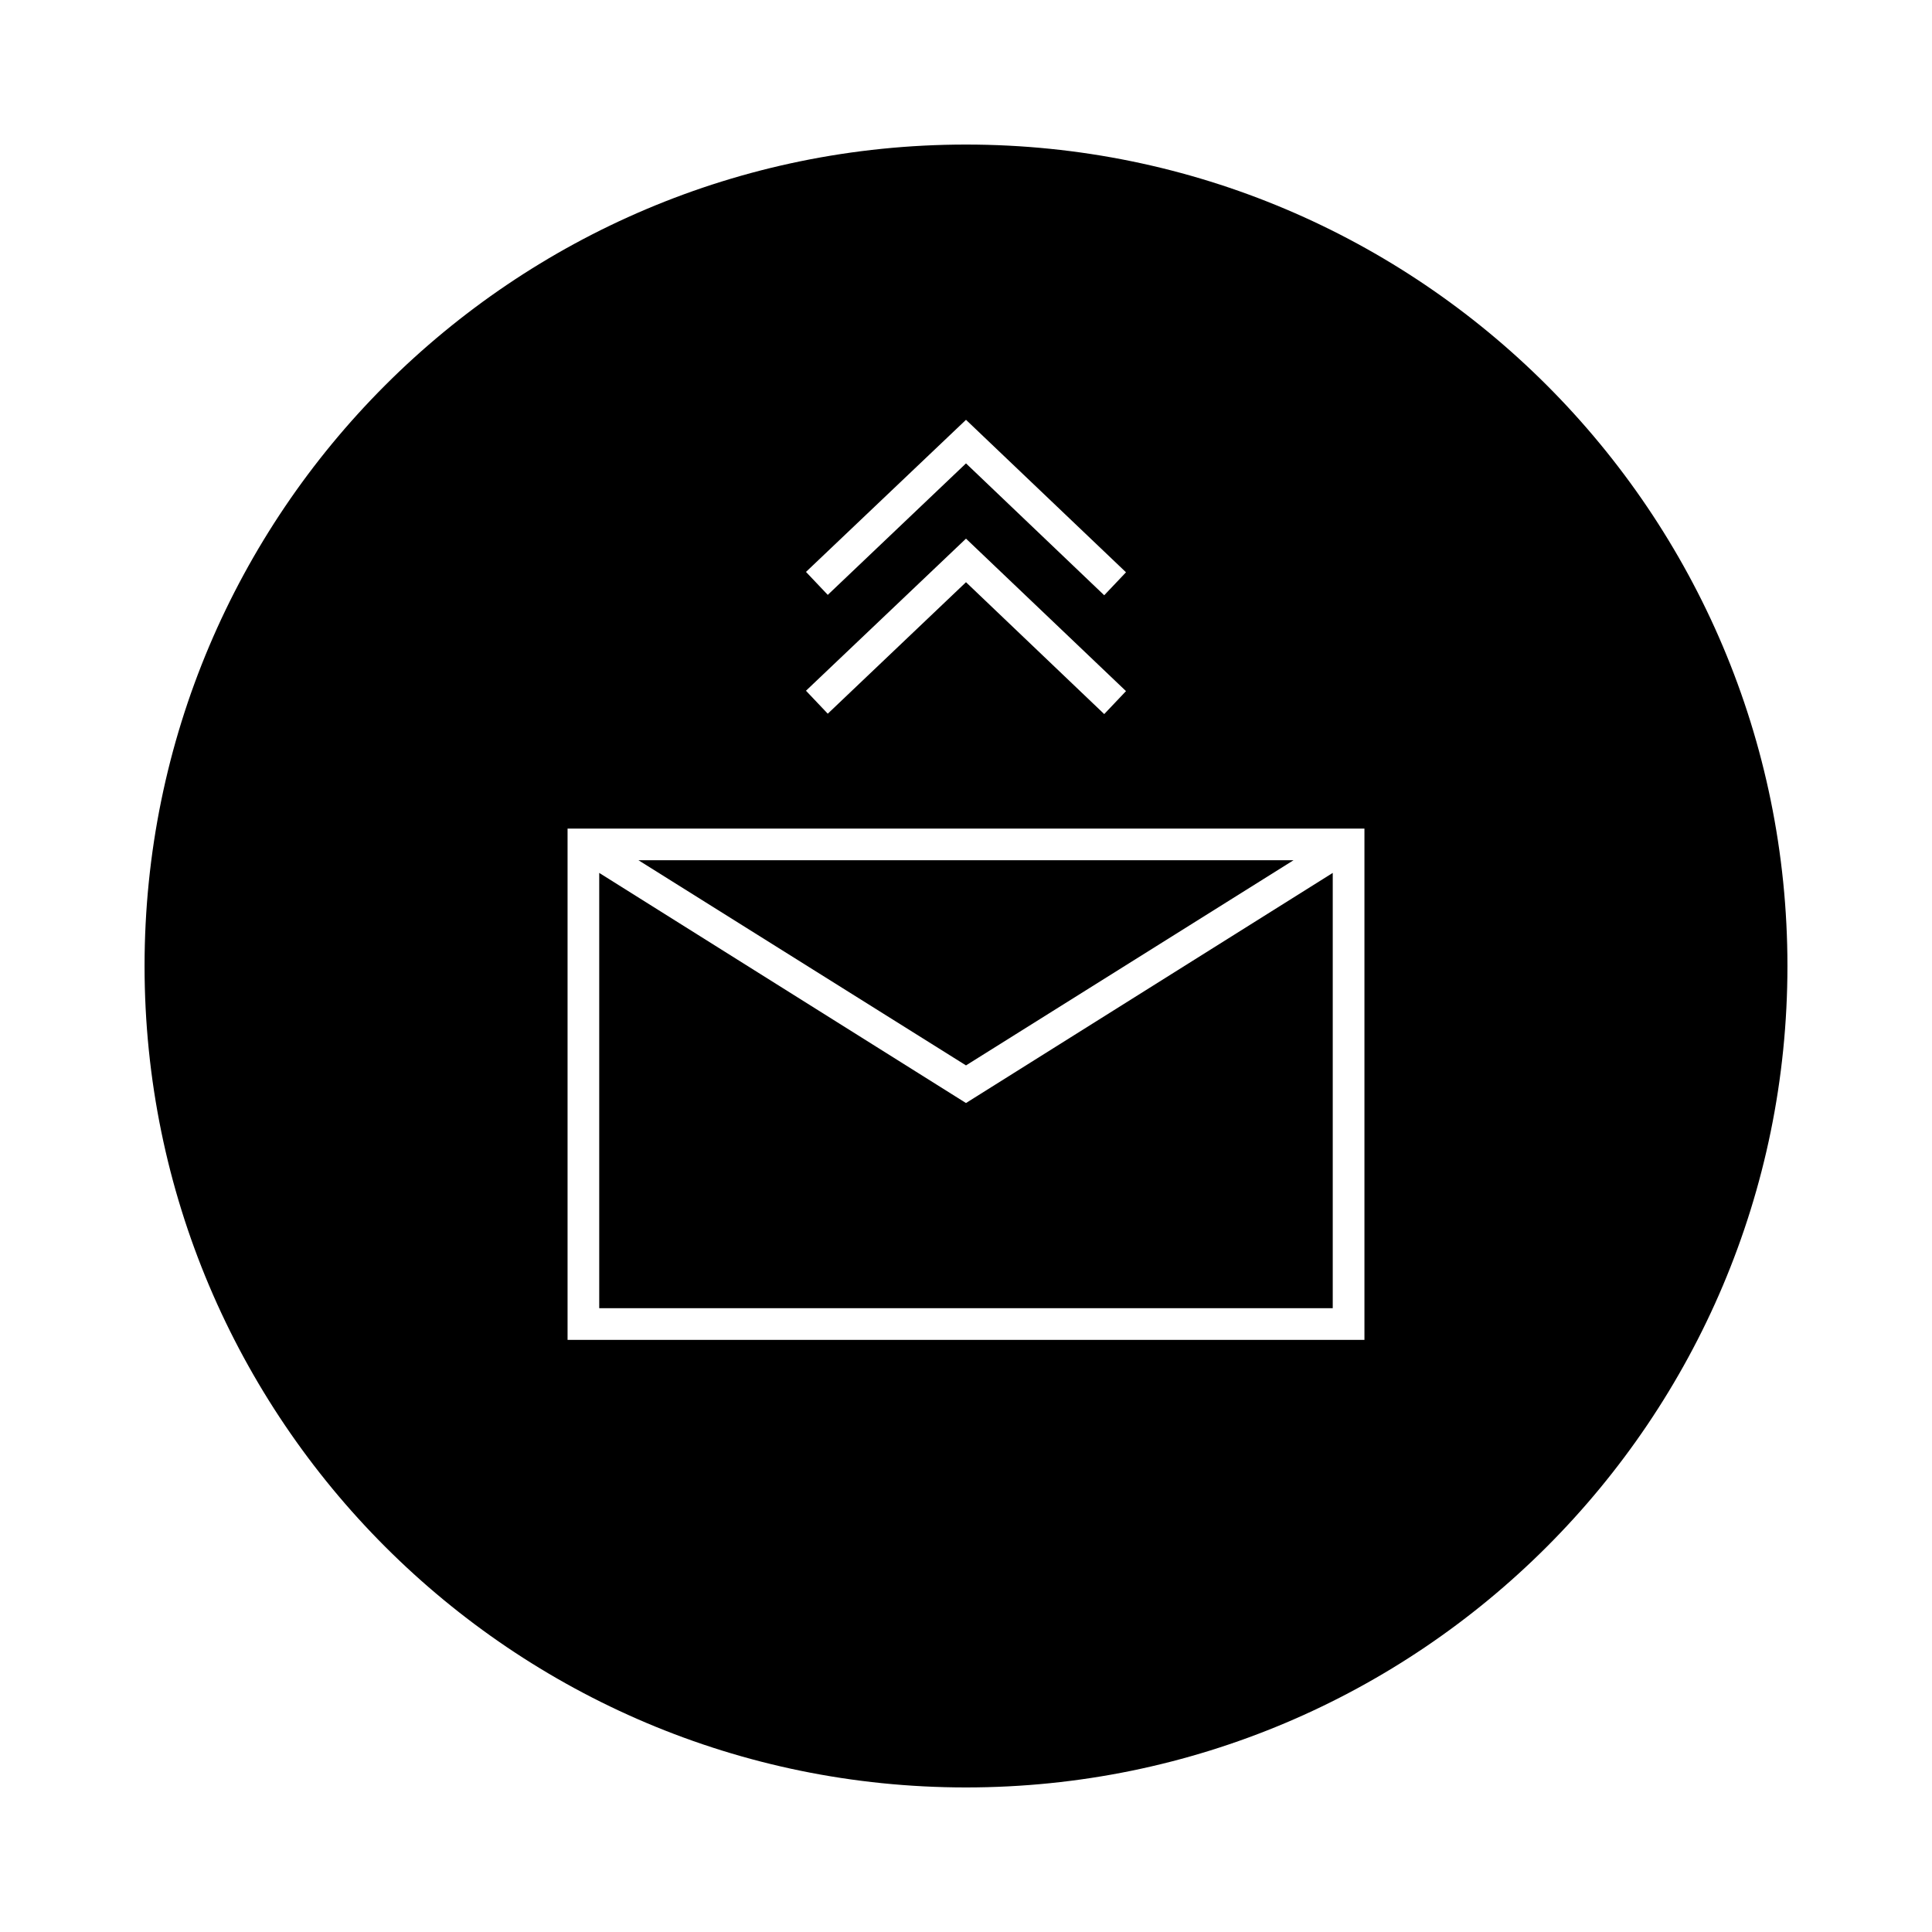
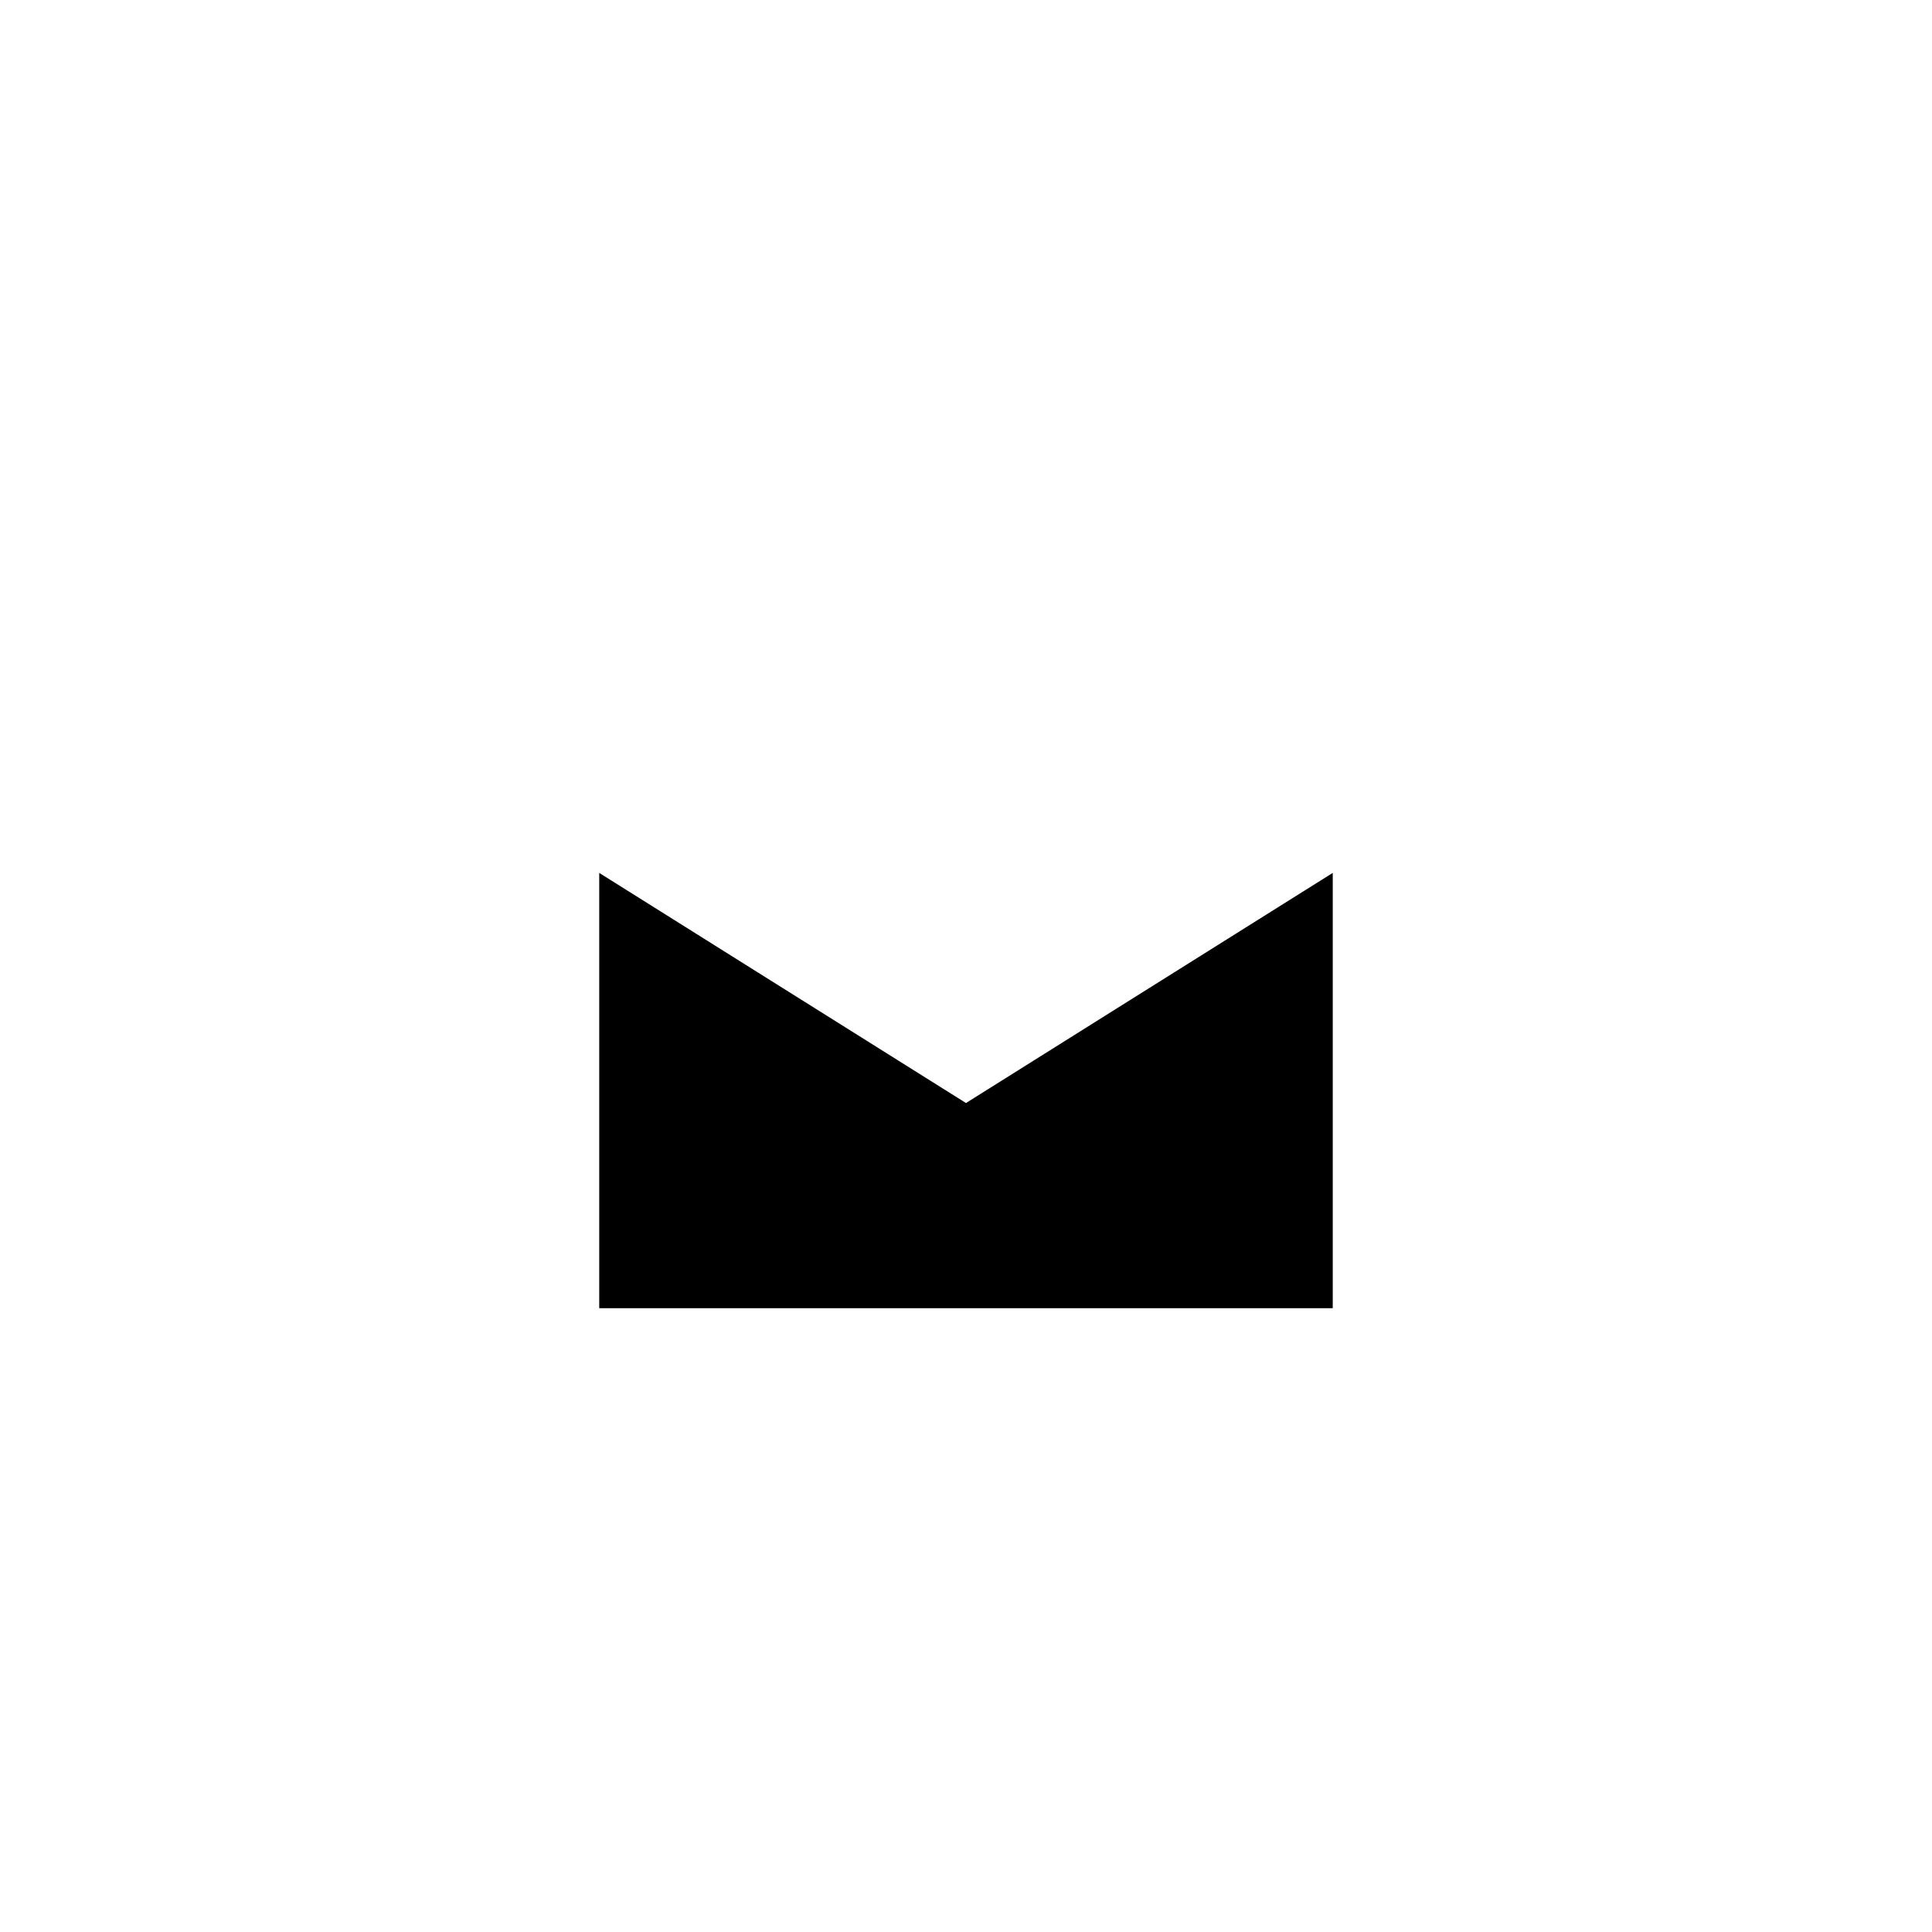
<svg xmlns="http://www.w3.org/2000/svg" fill="#000000" width="800px" height="800px" version="1.1" viewBox="144 144 512 512">
  <g>
    <path d="m497.19 375.33v115.35h-194.39v-115.35l97.195 60.984z" />
-     <path d="m400 182.31c-120.18 0-217.69 97.508-217.69 217.69s97.508 217.69 217.69 217.69 217.69-97.508 217.69-217.69-97.508-217.69-217.69-217.69zm0 72.945 42.402 40.41-5.773 6.086-36.629-34.949-36.633 34.848-5.773-6.086zm0 31.488 42.402 40.41-5.773 6.086-36.629-34.949-36.633 34.848-5.773-6.086zm105.59 212.34h-211.18v-135.5h211.18z" />
-     <path d="m486.8 371.97-86.801 54.371-86.805-54.371z" />
  </g>
</svg>